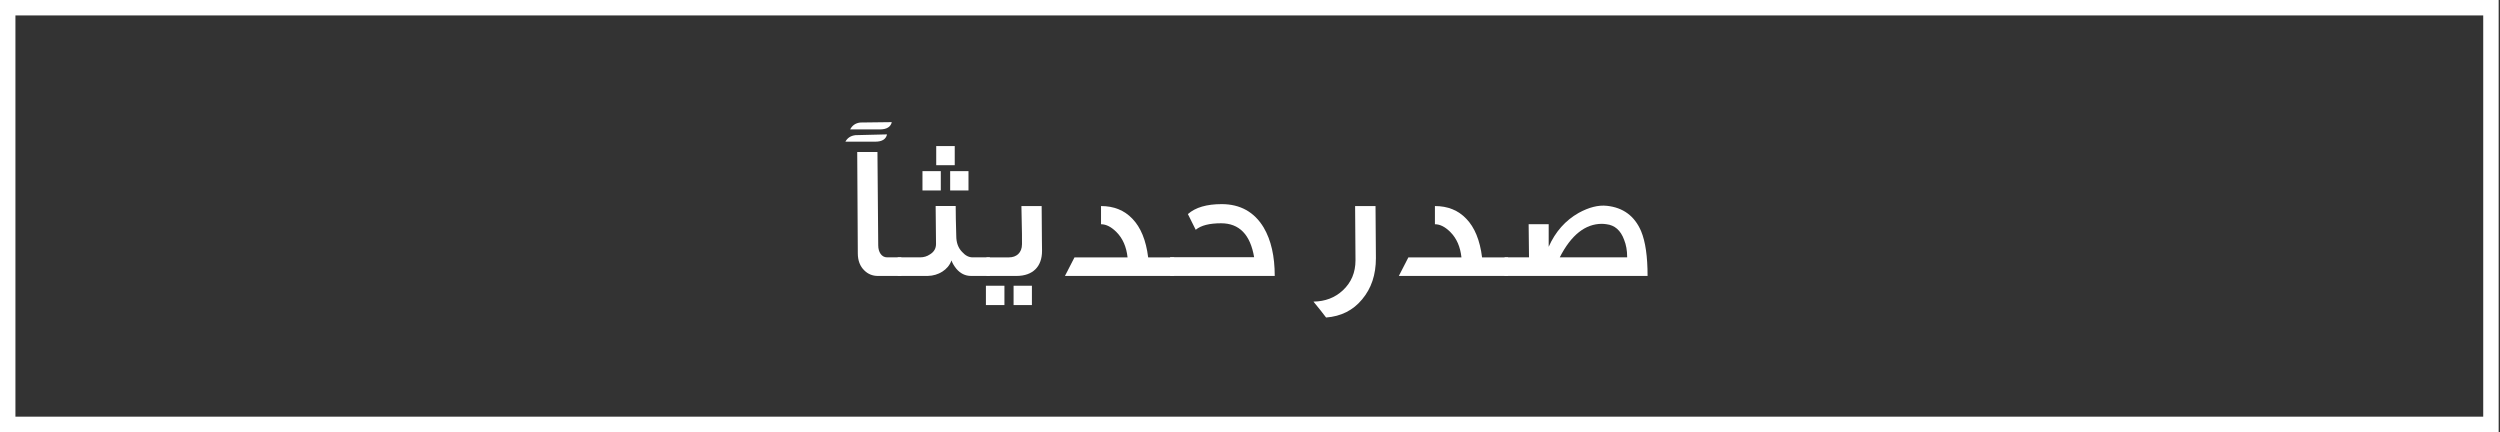
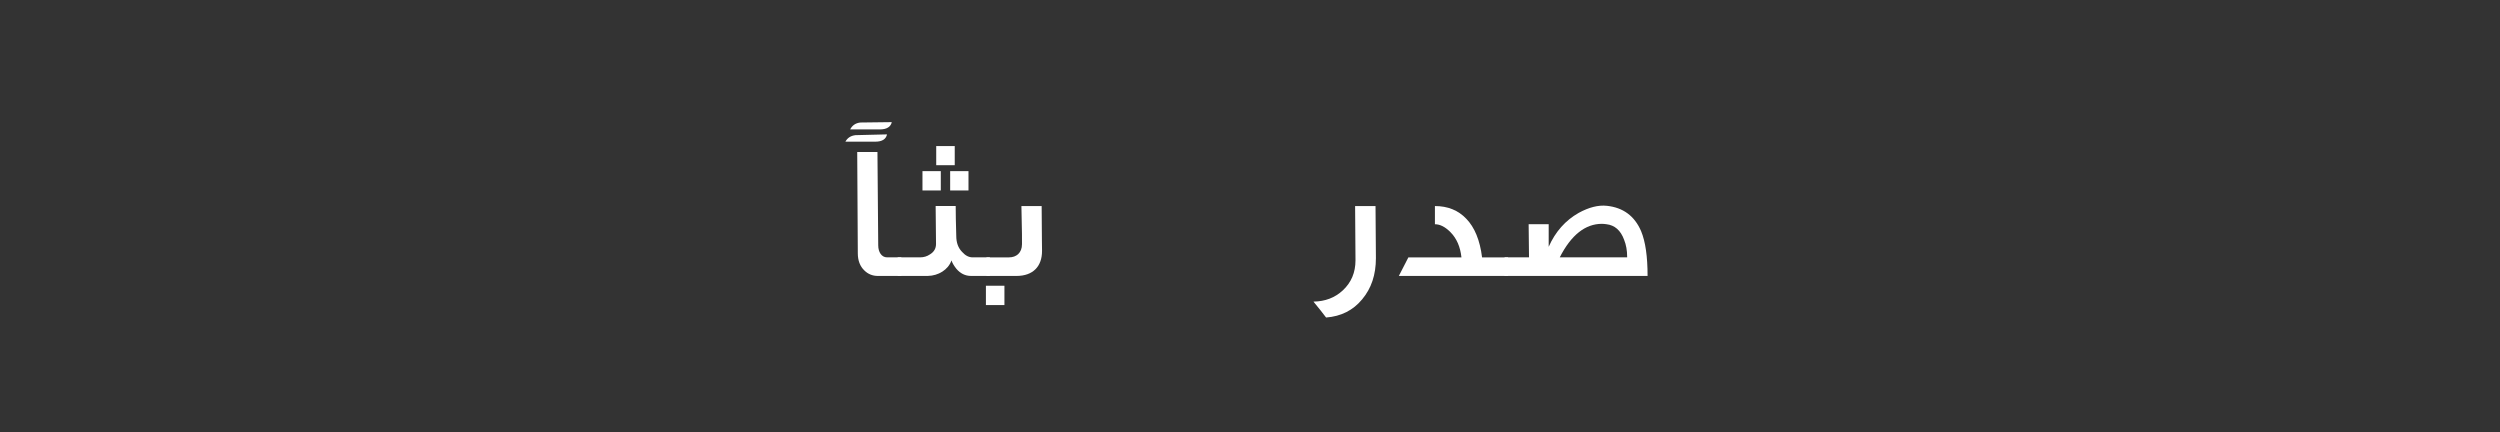
<svg xmlns="http://www.w3.org/2000/svg" width="162" height="28" viewBox="0 0 162 28" fill="none">
  <rect x="0" y="0" width="162" height="28" fill="#333333" stroke="none" />
-   <path d="M0.5 27.5V0.5H161.413V27.5H0.5Z" stroke="white" stroke-miterlimit="10" />
  <path d="M57.478 8.708C57.416 9.018 57.157 9.18 56.724 9.18H54.781C54.917 8.932 55.128 8.795 55.437 8.758L57.478 8.708ZM57.787 7.914C57.725 8.212 57.466 8.386 57.02 8.386H55.09C55.226 8.125 55.437 7.976 55.746 7.939L57.787 7.914ZM58.406 17.881H56.884C56.538 17.881 56.241 17.757 56.006 17.521C55.734 17.26 55.586 16.888 55.586 16.416L55.548 9.85H56.859L56.909 15.895C56.909 16.342 57.132 16.676 57.478 16.676H58.406V17.88V17.881Z" fill="white" />
  <path d="M64.143 17.88H62.918C62.547 17.88 62.225 17.719 61.966 17.409C61.83 17.235 61.718 17.061 61.656 16.875C61.446 17.483 60.803 17.868 60.123 17.88H58.168V16.676H59.628C59.863 16.676 60.073 16.614 60.271 16.478C60.531 16.317 60.654 16.093 60.654 15.808L60.63 13.35H61.929C61.929 13.81 61.941 14.455 61.966 15.287C61.966 15.721 62.09 16.068 62.349 16.329C62.56 16.565 62.782 16.677 63.03 16.677H64.143V17.881L64.143 17.88ZM60.964 12.344H59.776V11.091H60.964V12.344ZM61.867 10.706H60.667V9.465H61.867V10.706ZM62.758 12.344H61.57V11.091H62.758V12.344Z" fill="white" />
-   <path d="M65.087 19.768H63.887V18.515H65.087V19.768ZM67.523 16.268C67.523 17.261 66.942 17.881 65.866 17.881H63.923V16.678H65.383C65.866 16.678 66.225 16.38 66.225 15.822C66.225 15.338 66.225 14.928 66.212 14.593C66.2 14.084 66.2 13.662 66.188 13.352H67.499C67.511 15.312 67.524 16.281 67.524 16.268H67.523ZM66.868 19.768H65.68V18.515H66.868V19.768Z" fill="white" />
-   <path d="M76.084 17.882H69.008L69.627 16.678H73.066C72.991 15.995 72.756 15.449 72.348 15.04C72.014 14.704 71.68 14.531 71.346 14.531V13.352C72.175 13.352 72.856 13.625 73.375 14.171C73.919 14.729 74.265 15.573 74.401 16.678H76.084V17.881V17.882Z" fill="white" />
-   <path d="M82.603 17.881H75.824V16.665H81.267C81.02 15.2 80.302 14.468 79.127 14.468C78.373 14.468 77.828 14.604 77.482 14.89L76.975 13.872C77.469 13.438 78.199 13.227 79.164 13.227C80.364 13.227 81.279 13.736 81.885 14.741C82.368 15.56 82.603 16.603 82.603 17.881H82.603Z" fill="white" />
+   <path d="M65.087 19.768H63.887V18.515H65.087V19.768ZM67.523 16.268C67.523 17.261 66.942 17.881 65.866 17.881H63.923V16.678H65.383C65.866 16.678 66.225 16.38 66.225 15.822C66.225 15.338 66.225 14.928 66.212 14.593C66.2 14.084 66.2 13.662 66.188 13.352H67.499C67.511 15.312 67.524 16.281 67.524 16.268H67.523ZM66.868 19.768V18.515H66.868V19.768Z" fill="white" />
  <path d="M85.114 19.544C85.869 19.532 86.499 19.296 87.019 18.812C87.563 18.303 87.836 17.658 87.836 16.864L87.811 13.352H89.134L89.159 16.727C89.159 17.807 88.862 18.688 88.268 19.396C87.687 20.103 86.907 20.501 85.93 20.575C85.744 20.327 85.472 19.979 85.113 19.545L85.114 19.544Z" fill="white" />
  <path d="M97.721 17.882H90.644L91.263 16.678H94.702C94.628 15.995 94.393 15.449 93.985 15.04C93.651 14.704 93.317 14.531 92.983 14.531V13.352C93.812 13.352 94.492 13.625 95.011 14.171C95.556 14.729 95.902 15.573 96.038 16.678H97.721V17.881V17.882Z" fill="white" />
  <path d="M106.763 17.879H97.484L97.497 16.676H99.08L99.056 14.529H100.355V15.993C100.787 15.013 101.443 14.28 102.297 13.796C102.952 13.437 103.571 13.275 104.128 13.337C105.179 13.449 105.921 13.995 106.342 14.976C106.627 15.659 106.763 16.626 106.763 17.88V17.879ZM105.439 16.625C105.439 16.241 105.377 15.868 105.241 15.534C105.018 14.925 104.635 14.59 104.09 14.528C103.991 14.516 103.892 14.504 103.806 14.504C102.73 14.504 101.814 15.223 101.072 16.676H105.439V16.626V16.625Z" fill="white" />
</svg>